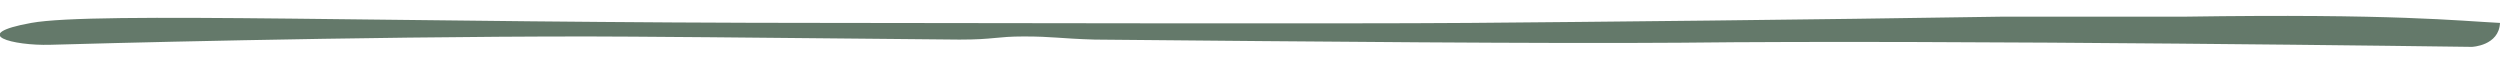
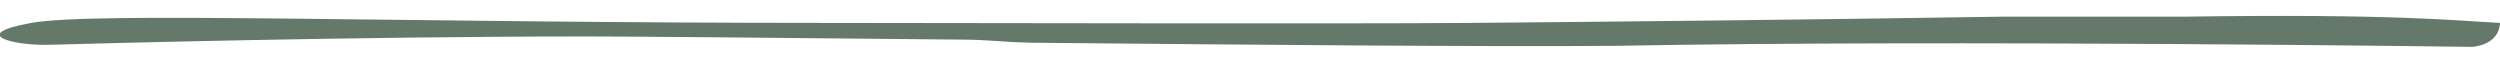
<svg xmlns="http://www.w3.org/2000/svg" version="1.1" id="Layer_1" x="0px" y="0px" viewBox="0 0 240 6" style="enable-background:new 0 0 240 6;" xml:space="preserve">
  <style type="text/css">
	.st0{fill:#64796A;}
</style>
-   <path id="Path_1581" class="st0" d="M237.3,4.5c0,0,2.6-0.1,2.7-2.3c-4-0.2-10.1-0.9-30.3-0.6c-1.2,0-9.9,0-11.4,0  c-1.2,0-4.7,0-6.1,0c-18.8,0.3-39.1,0.5-51.1,0.6c-11.5,0.1-51.5,0-61.3,0C37.7,2.2,9.1,1.1,3,2.2S1.3,4.4,4.8,4.3  s28.8-0.8,51.6-0.8c3.5,0,16.1,0.1,35.7,0.3c3.4,0,3.5-0.3,6.2-0.3c2.8,0,3.4,0.2,6.8,0.3c21.4,0.2,43.3,0.4,56.2,0.3  C187.3,3.8,237.3,4.5,237.3,4.5z" />
+   <path id="Path_1581" class="st0" d="M237.3,4.5c0,0,2.6-0.1,2.7-2.3c-4-0.2-10.1-0.9-30.3-0.6c-1.2,0-9.9,0-11.4,0  c-1.2,0-4.7,0-6.1,0c-18.8,0.3-39.1,0.5-51.1,0.6c-11.5,0.1-51.5,0-61.3,0C37.7,2.2,9.1,1.1,3,2.2S1.3,4.4,4.8,4.3  s28.8-0.8,51.6-0.8c3.5,0,16.1,0.1,35.7,0.3c2.8,0,3.4,0.2,6.8,0.3c21.4,0.2,43.3,0.4,56.2,0.3  C187.3,3.8,237.3,4.5,237.3,4.5z" />
</svg>